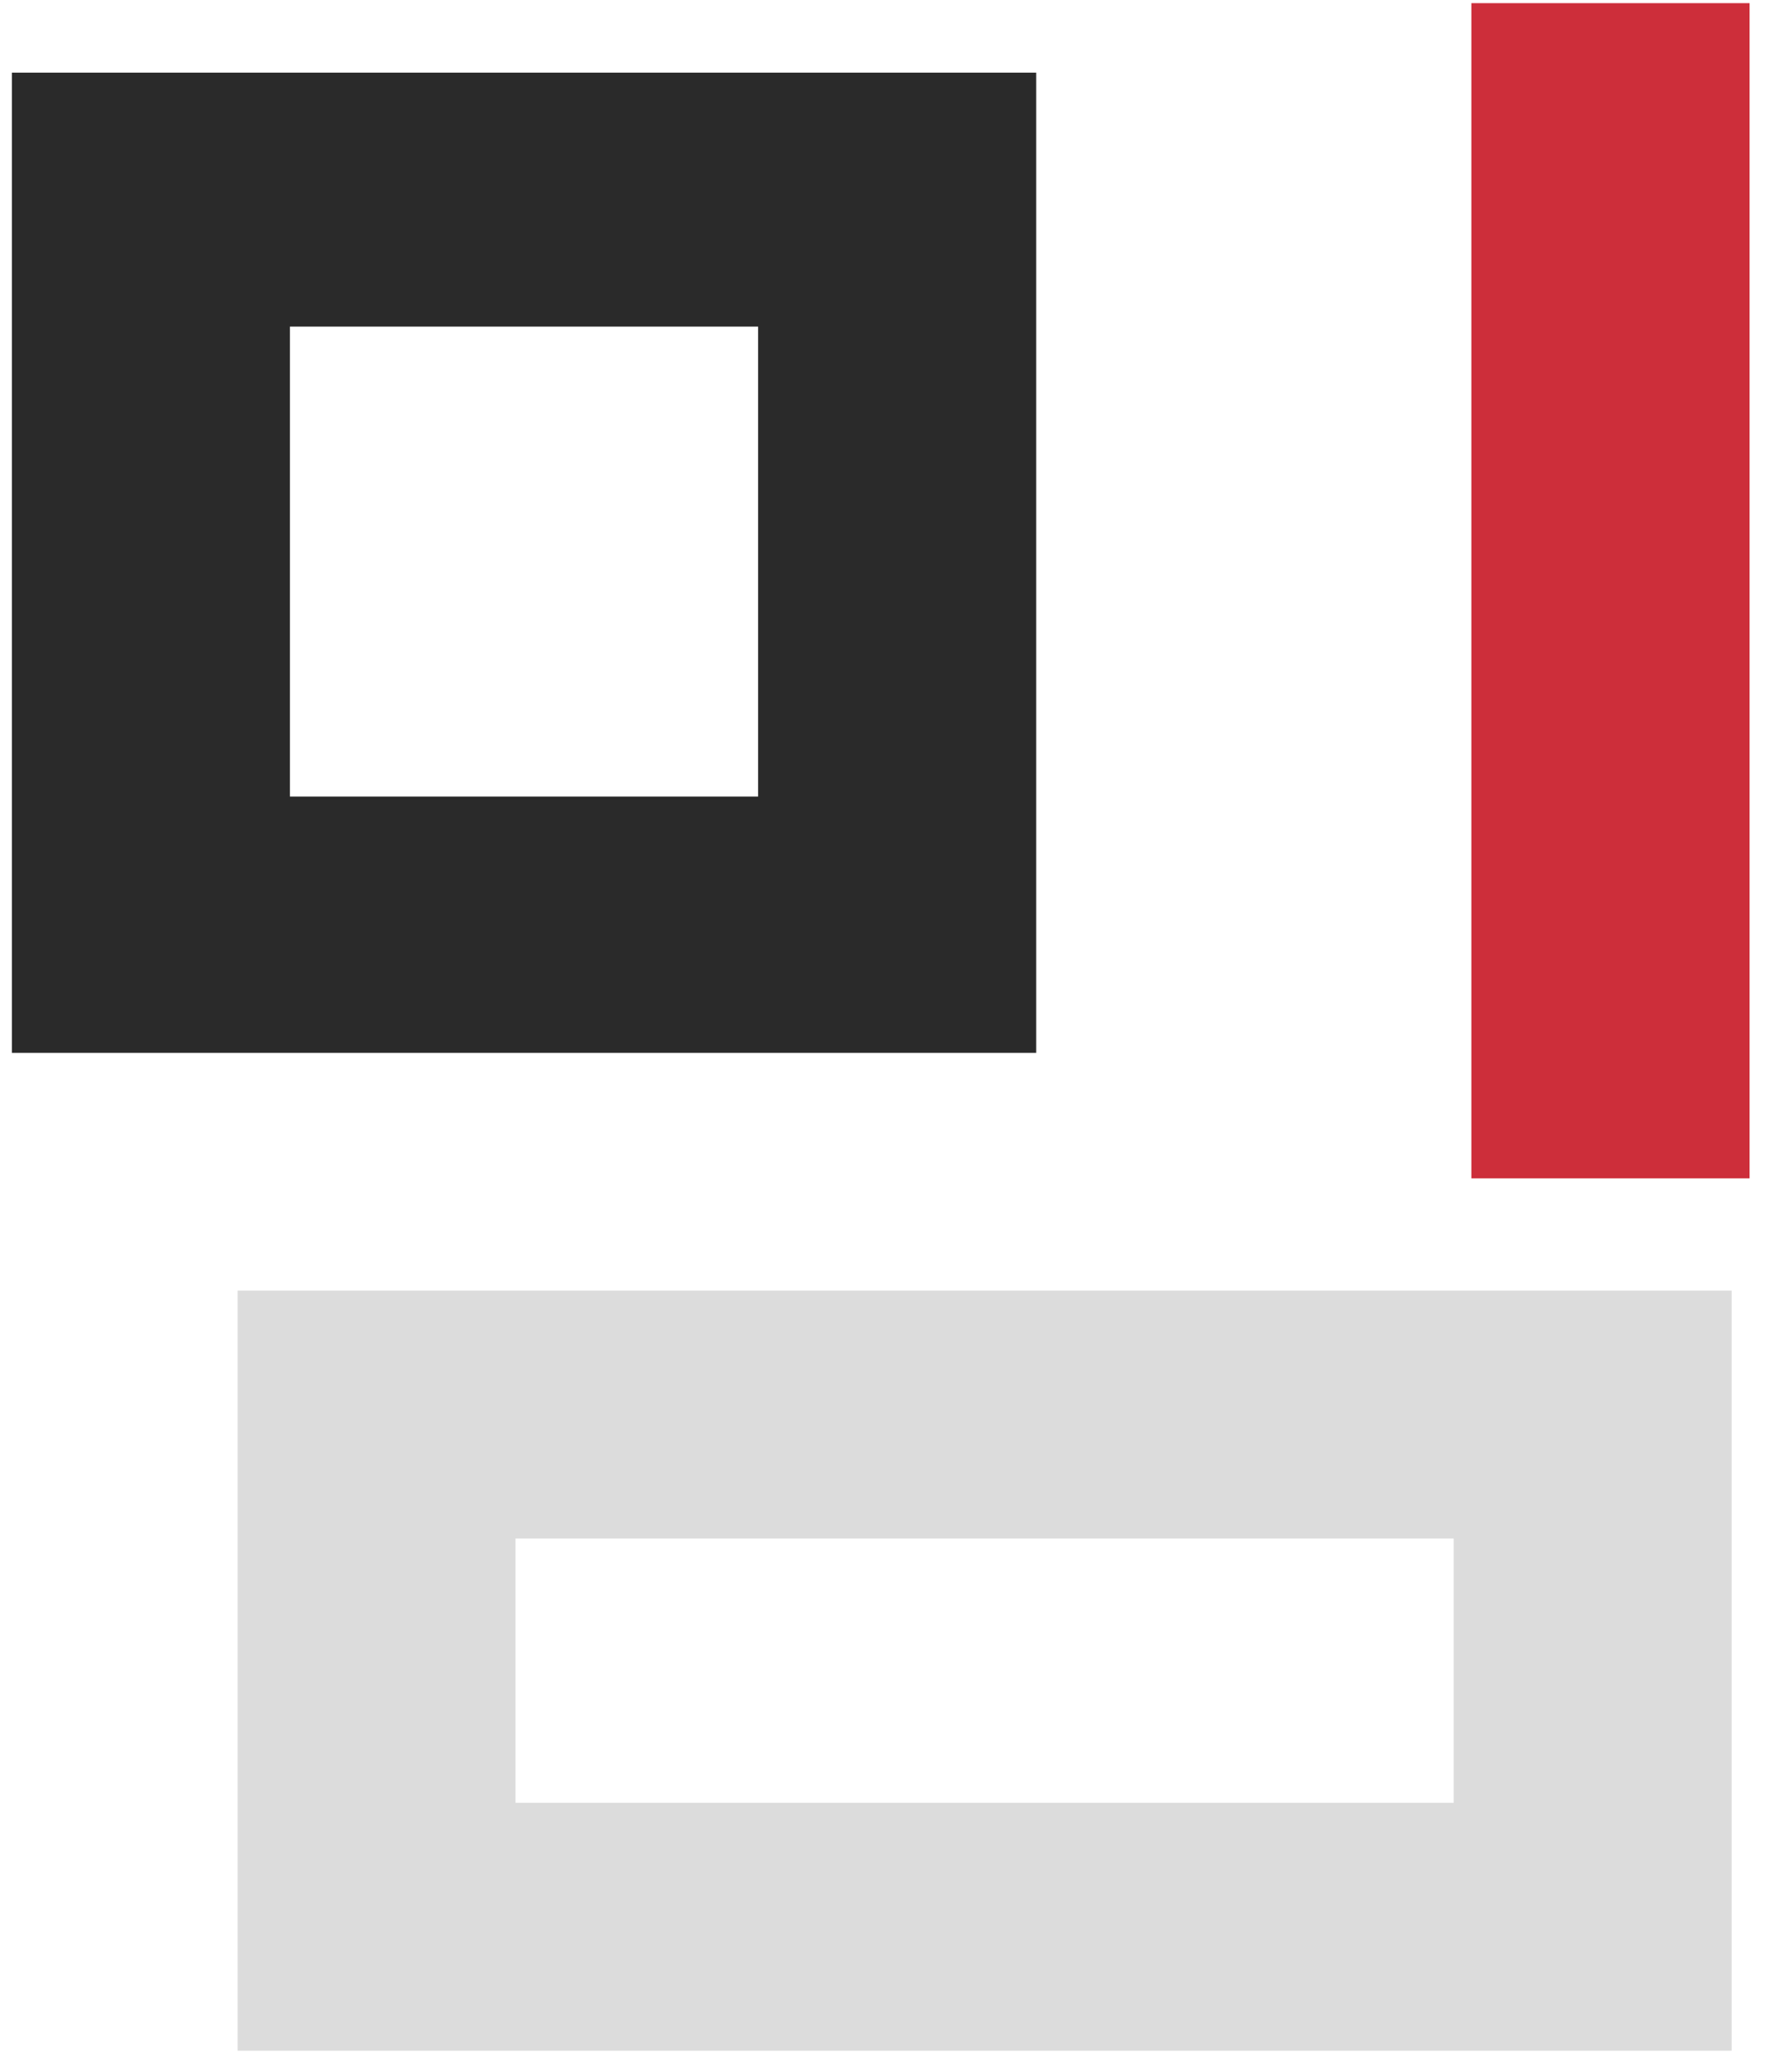
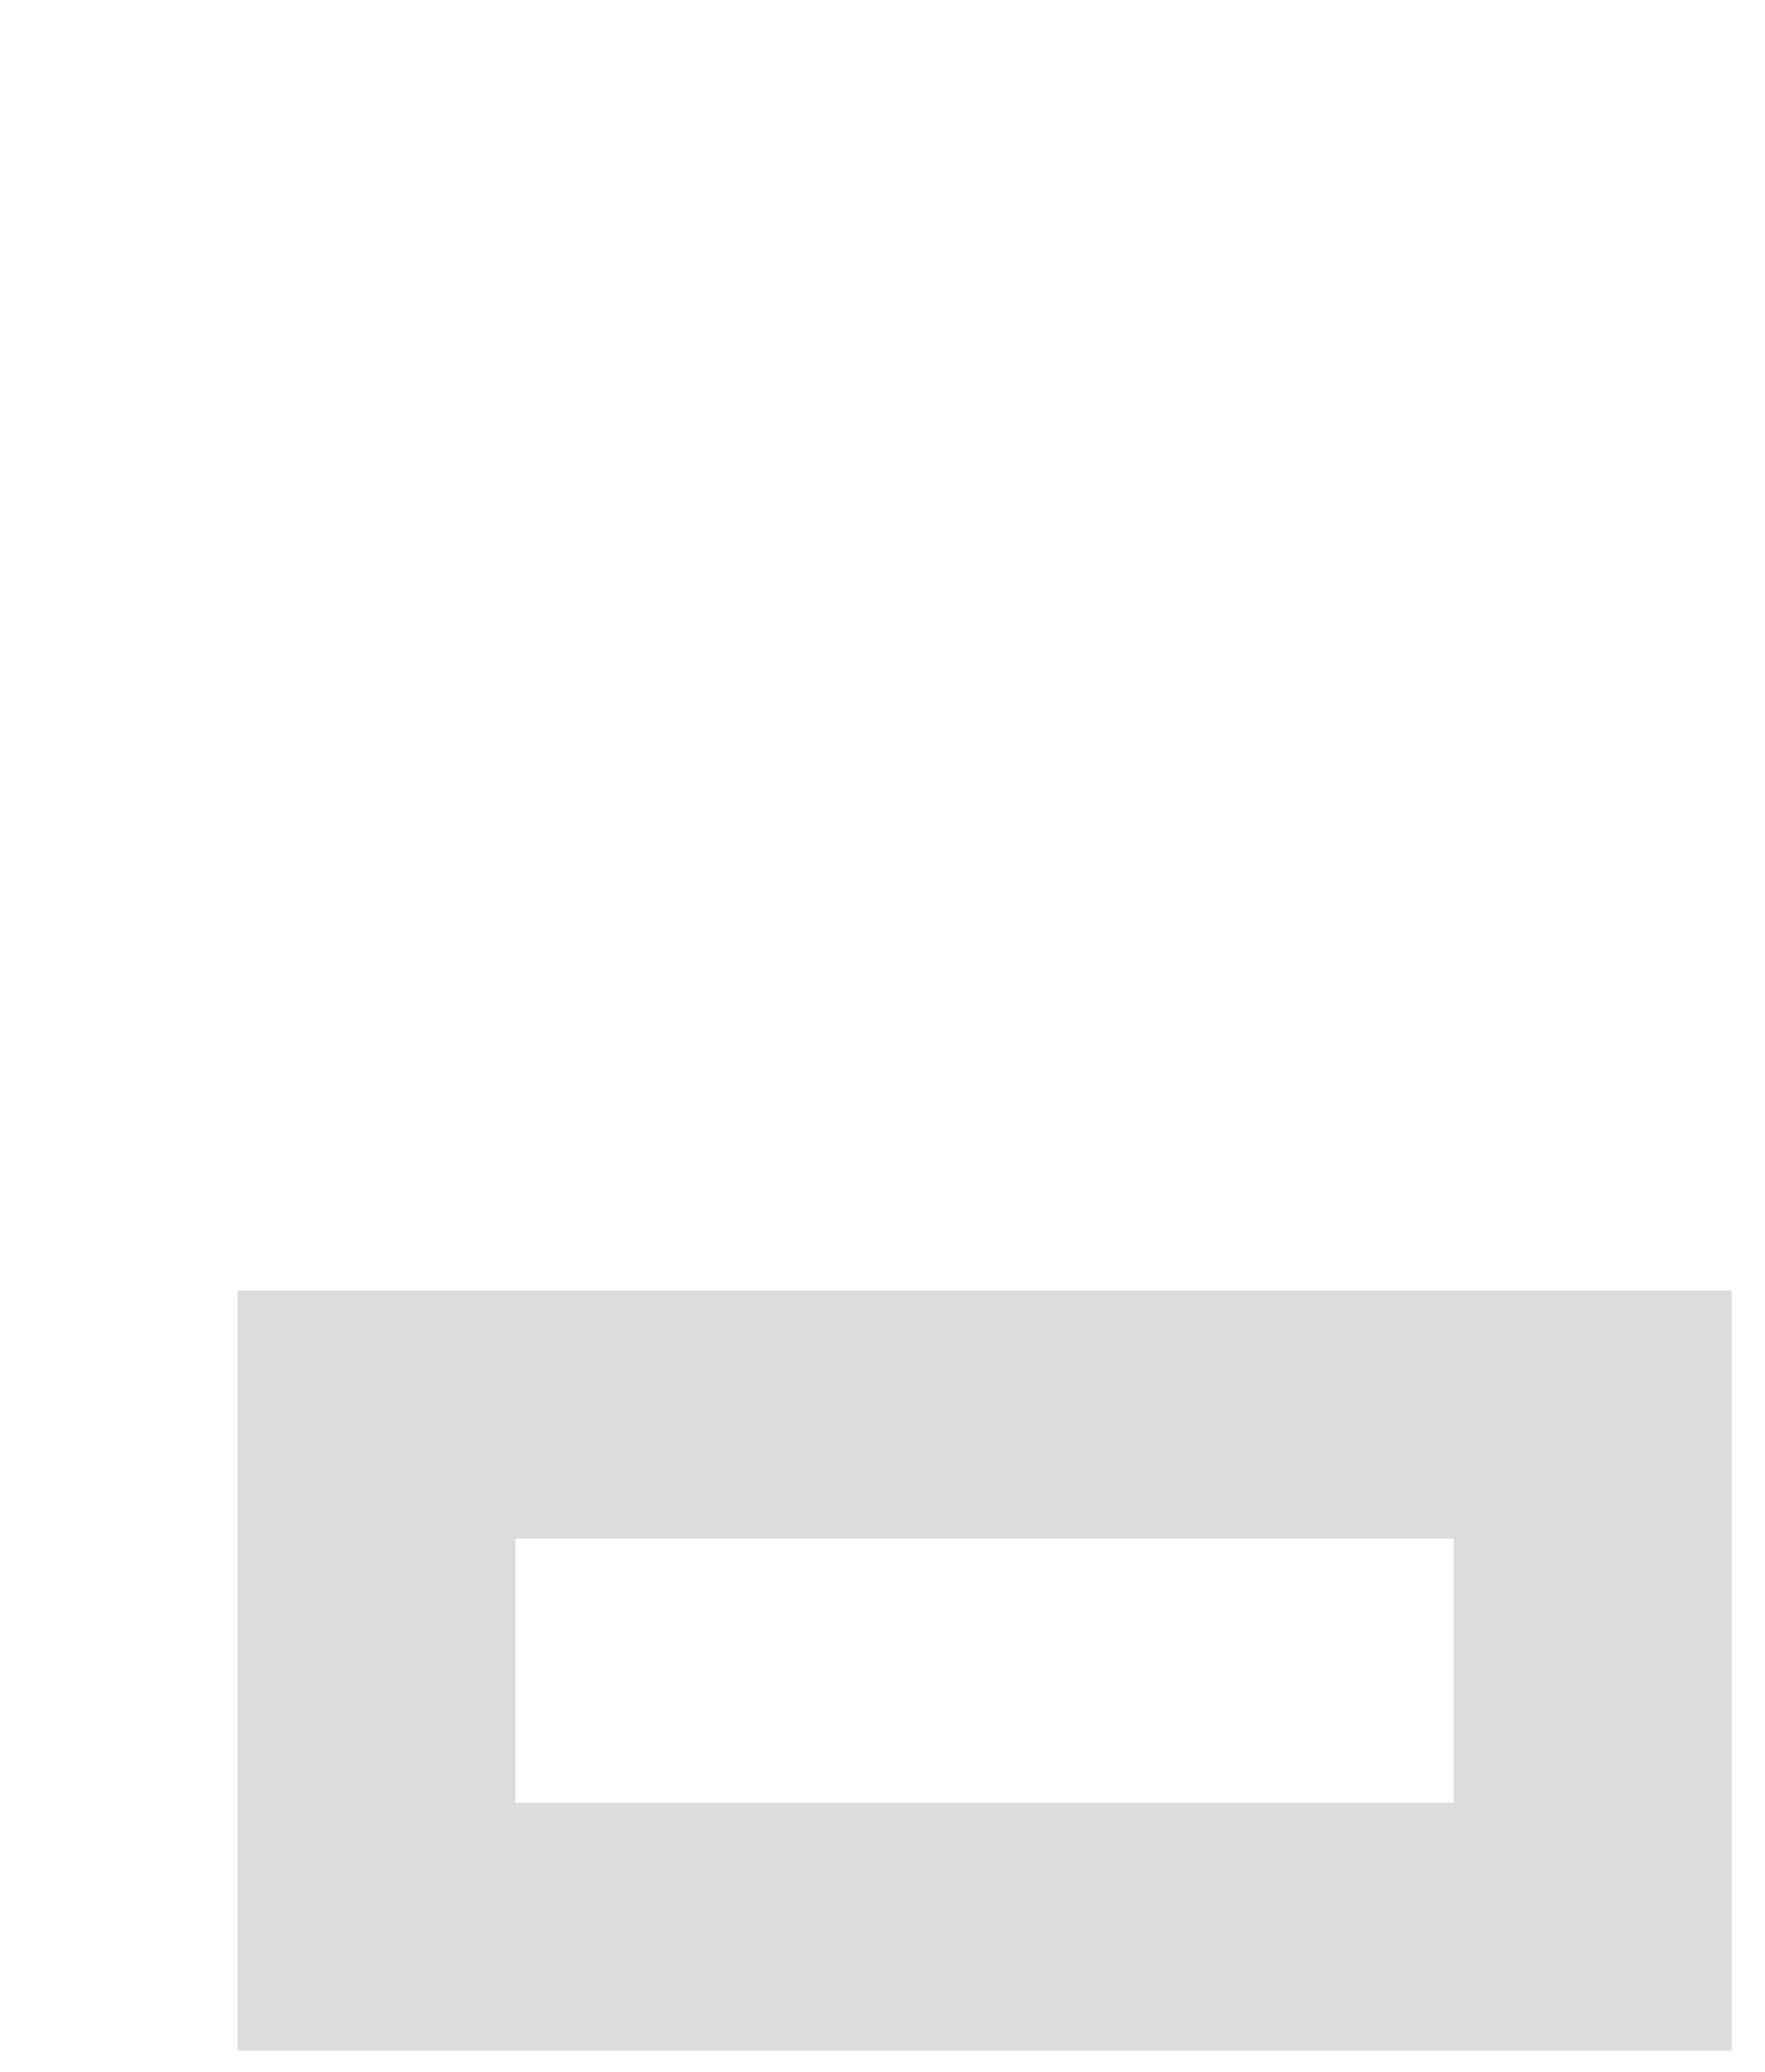
<svg xmlns="http://www.w3.org/2000/svg" width="52px" height="61px" viewBox="0 0 52 61" version="1.1">
  <title>Group</title>
  <desc>Created with Sketch.</desc>
  <defs />
  <g id="Page-1" stroke="none" stroke-width="1" fill="none" fill-rule="evenodd">
    <g id="Desktop" transform="translate(-253, -5177)">
      <g id="Group" transform="translate(253, 5177)">
        <path d="M51.017,60.38 L7,60.38 L7,38 L51.017,38 L51.017,60.38 Z M42.829,53.081 L42.829,45.299 L15.188,45.299 L15.188,53.081 L42.829,53.081 Z" id="미므믜-밈몸믬" fill="#DCDCDC" />
-         <path d="M30.527,31 L0.35,31 L0.35,2.139 L30.527,2.139 L30.527,31 Z M22.335,23.453 L22.335,9.616 L8.542,9.616 L8.542,23.453 L22.335,23.453 Z" id="미므믜-밈몸믬" fill="#2A2A2A" />
-         <polygon id="미므믜-밈몸믬" fill="#CD2E3A" points="51.546 34.693 43.35 34.693 43.35 0.093 51.546 0.093" />
      </g>
    </g>
  </g>
</svg>